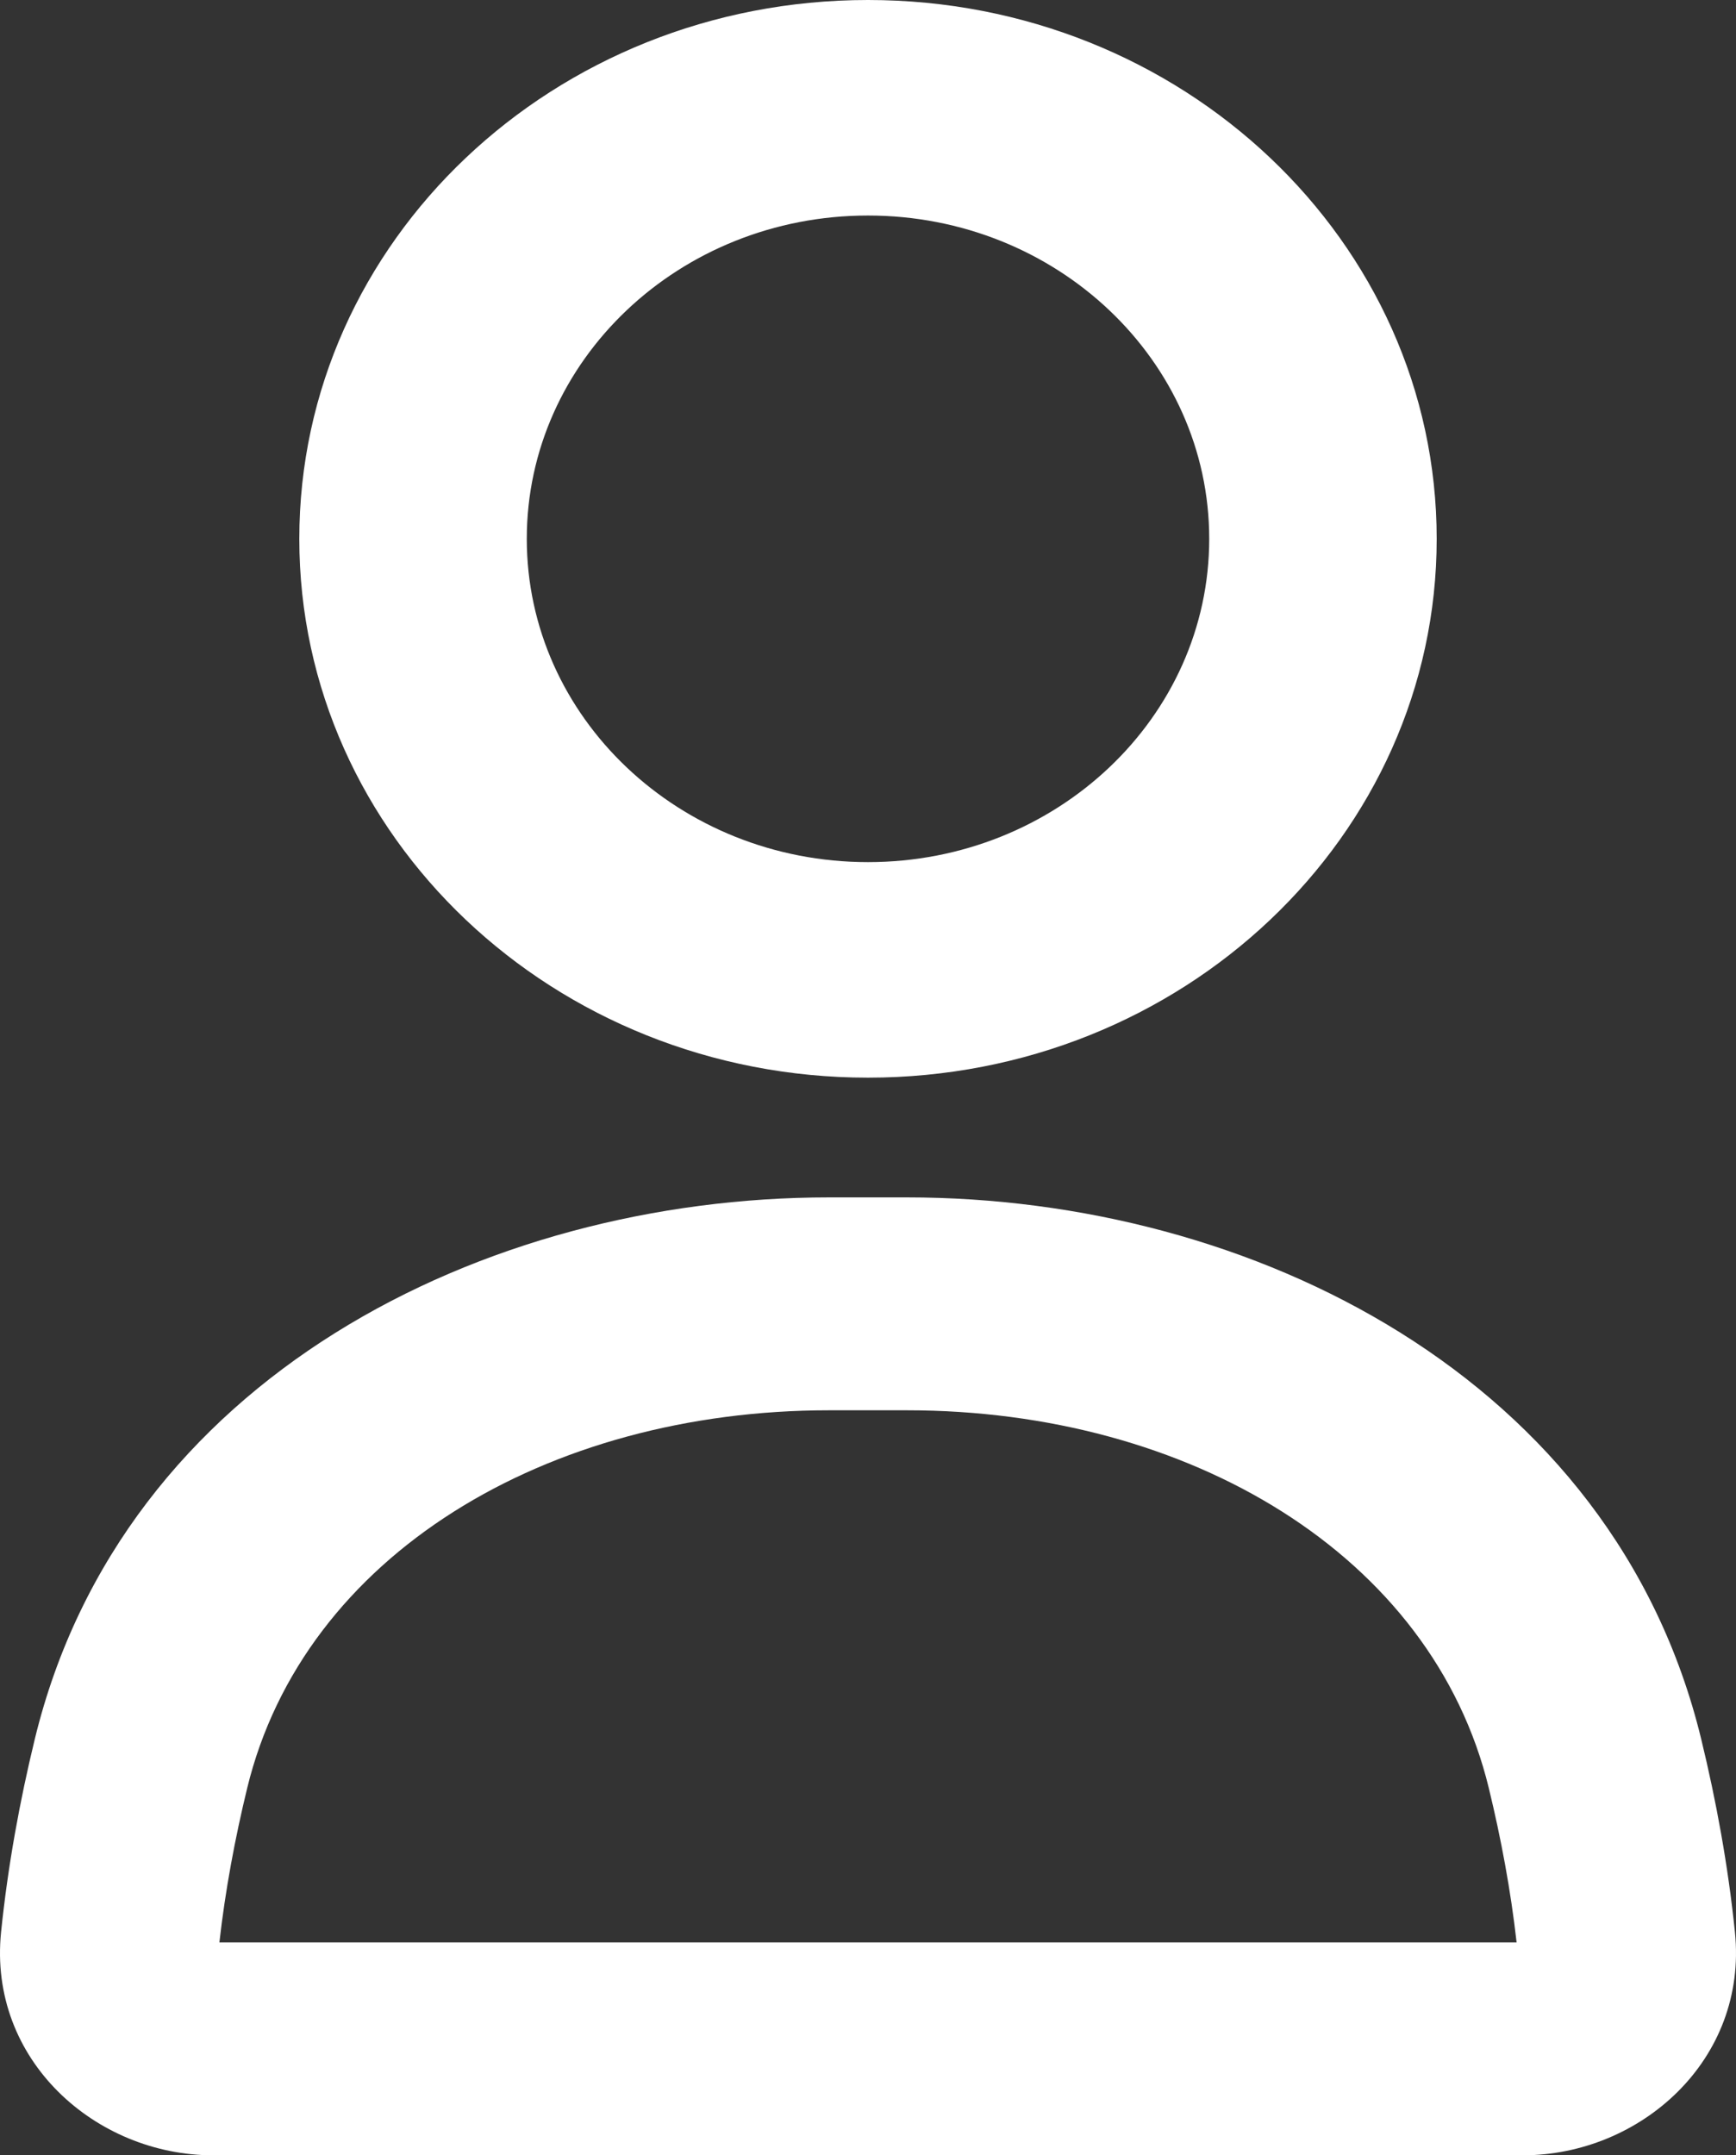
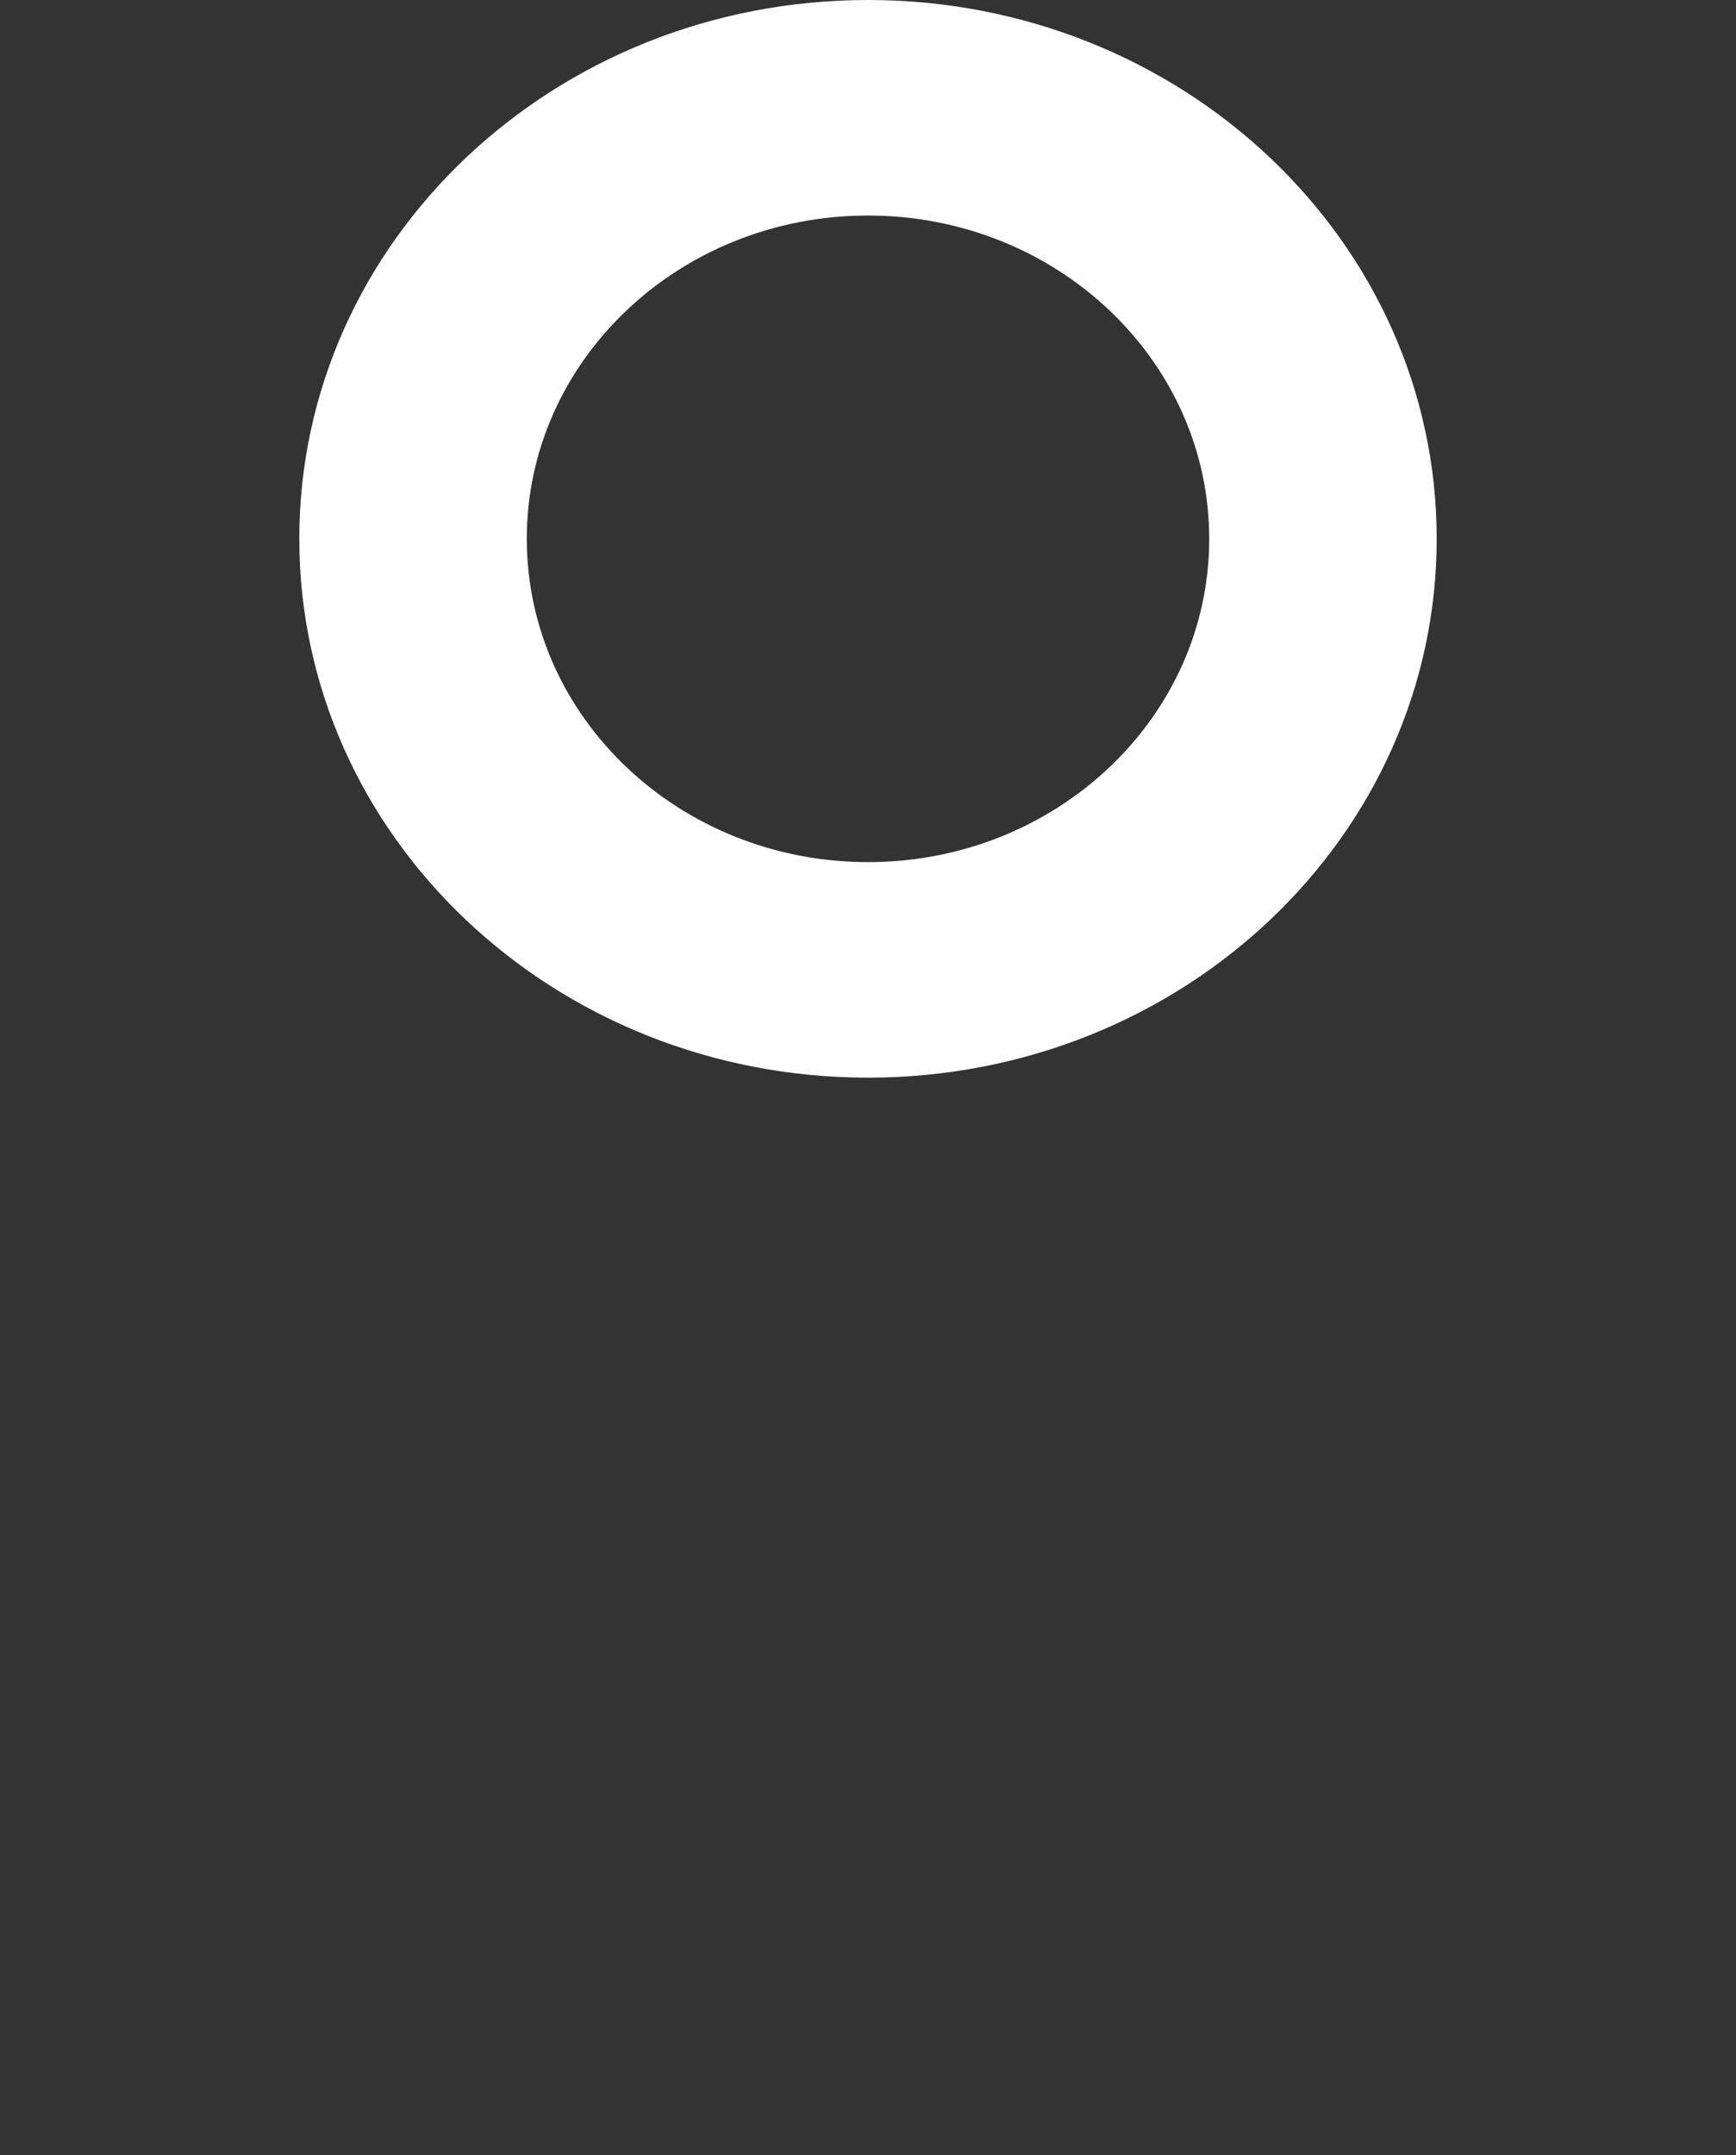
<svg xmlns="http://www.w3.org/2000/svg" width="29" height="36" viewBox="0 0 29 36" fill="none">
  <rect x="0" y="0" width="29" height="36" fill="#333333" stroke="none" />
  <path fill-rule="evenodd" clip-rule="evenodd" d="M14.5 3.6C11.352 3.6 8.8 6.018 8.8 9C8.8 11.982 11.352 14.4 14.5 14.4C17.648 14.4 20.2 11.982 20.2 9C20.2 6.018 17.648 3.6 14.5 3.6ZM5 9C5 4.029 9.253 0 14.5 0C19.747 0 24 4.029 24 9C24 13.971 19.747 18 14.5 18C9.253 18 5 13.971 5 9Z" fill="white" />
-   <path fill-rule="evenodd" clip-rule="evenodd" d="M0.581 29.049C2.045 23.014 8.088 20 13.848 20H15.152C20.912 20 26.954 23.014 28.419 29.049C28.668 30.074 28.868 31.159 28.982 32.271C29.2 34.409 27.401 36 25.438 36H3.562C1.599 36 -0.2 34.409 0.018 32.271C0.132 31.159 0.332 30.074 0.581 29.049ZM13.848 23.556C9.142 23.556 5.075 25.971 4.129 29.868C3.925 30.708 3.763 31.574 3.665 32.444H25.335C25.237 31.574 25.075 30.708 24.871 29.868C23.925 25.971 19.858 23.556 15.152 23.556H13.848Z" fill="white" />
</svg>